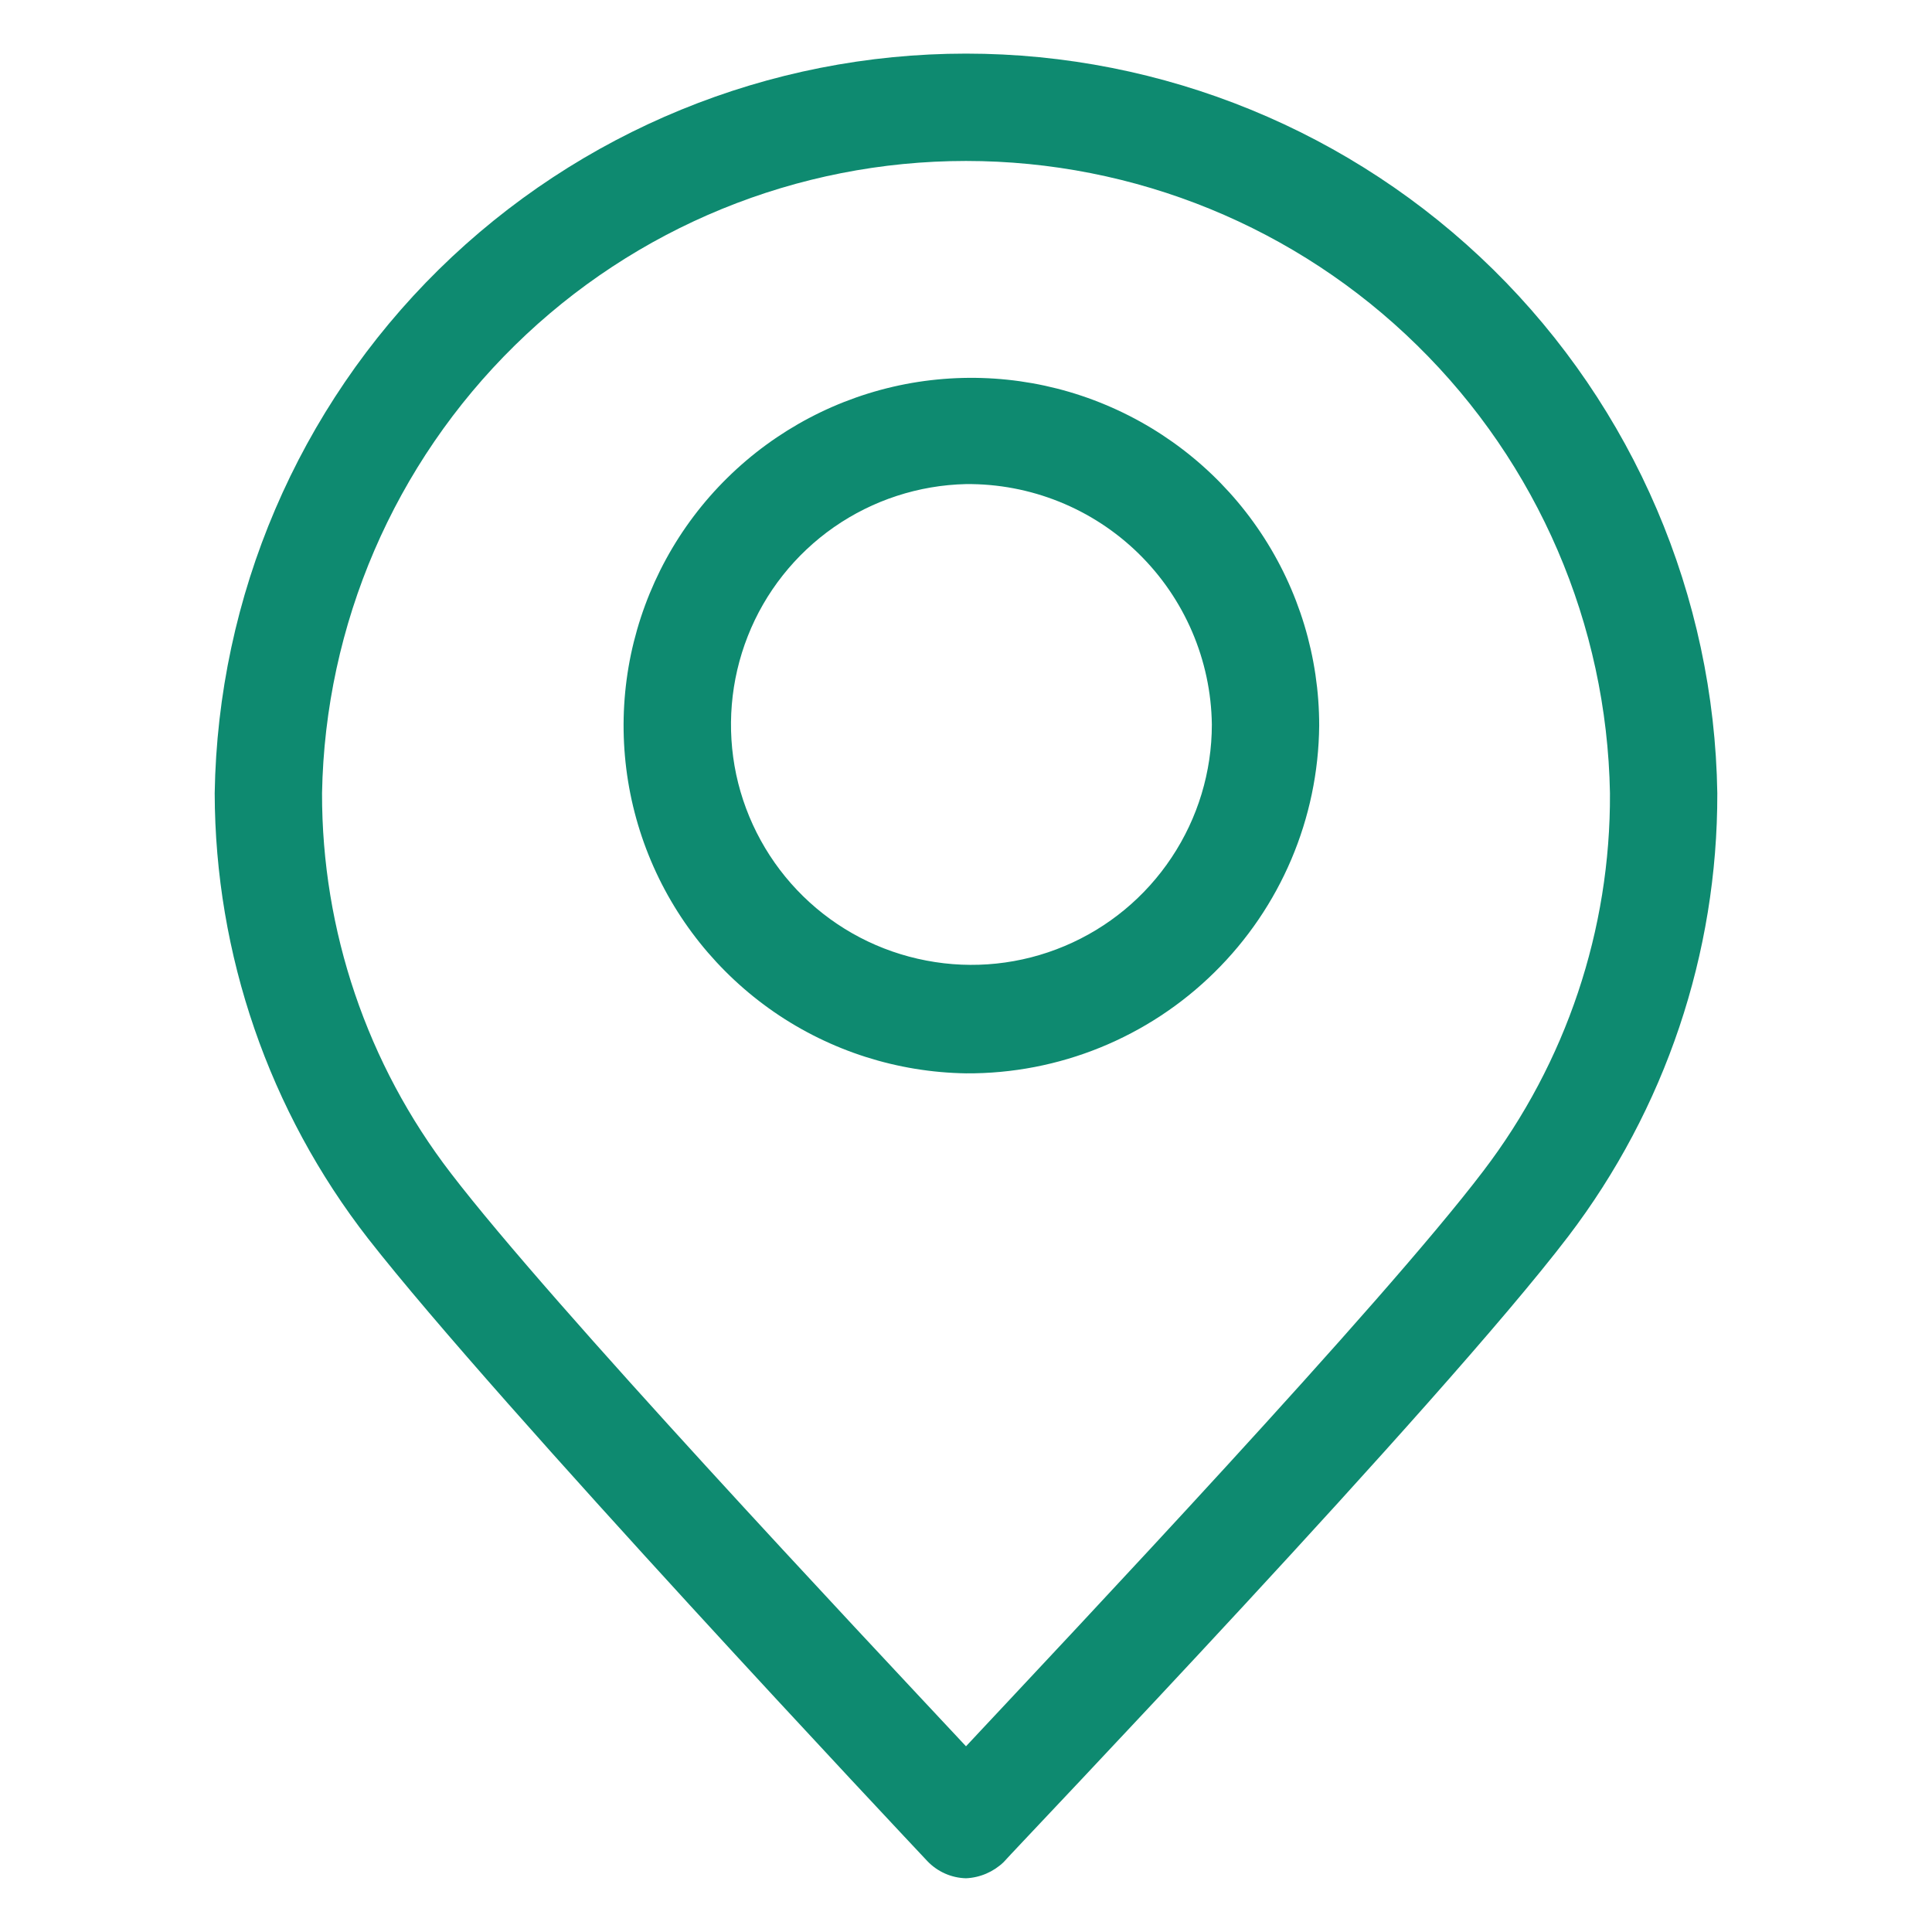
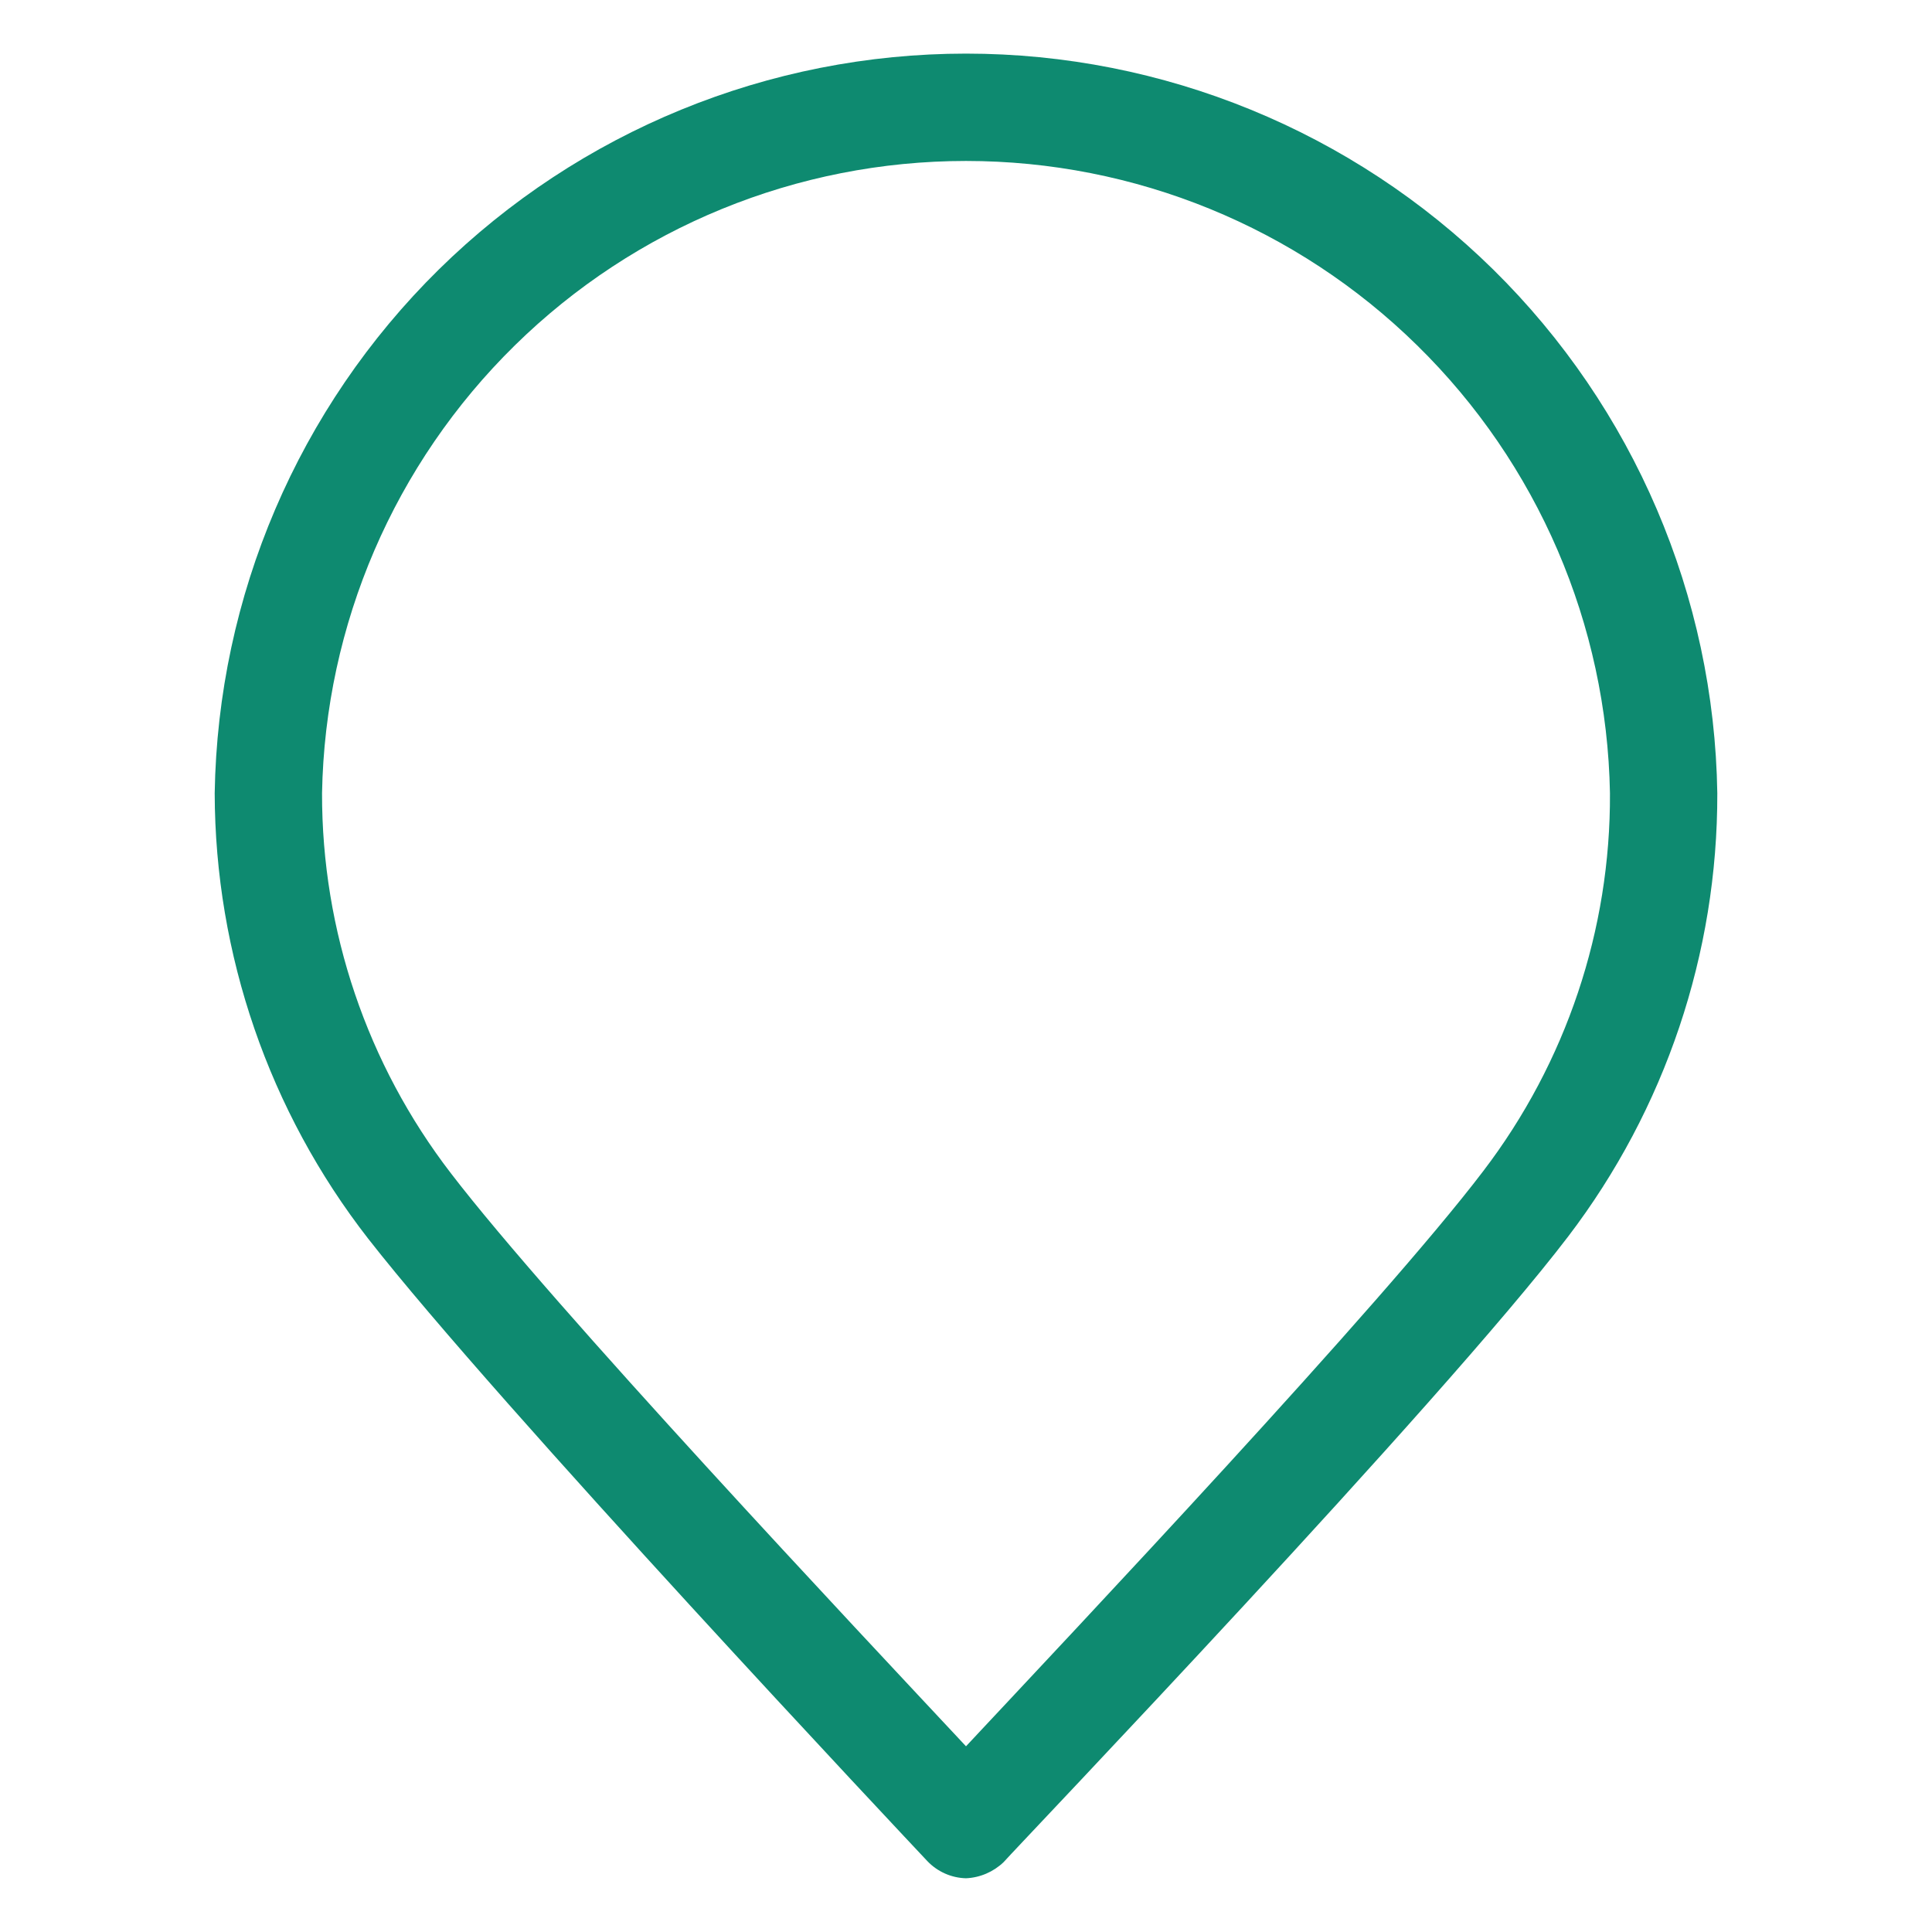
<svg xmlns="http://www.w3.org/2000/svg" width="16" height="16" viewBox="0 0 16 16" fill="none">
  <g id="Frame">
    <path id="Vector" d="M8 15.555C7.879 15.552 7.764 15.501 7.68 15.413C7.538 15.262 4.125 11.635 3.049 10.258C2.228 9.203 1.781 7.905 1.778 6.569C1.804 4.936 2.47 3.378 3.634 2.232C4.799 1.086 6.367 0.444 8 0.444C9.633 0.444 11.201 1.086 12.366 2.232C13.53 3.378 14.197 4.936 14.222 6.569C14.225 7.895 13.791 9.185 12.987 10.24C11.929 11.627 8.453 15.262 8.311 15.422C8.227 15.502 8.116 15.55 8 15.555ZM8 1.333C6.602 1.333 5.26 1.881 4.263 2.861C3.266 3.84 2.692 5.171 2.667 6.569C2.665 7.707 3.04 8.813 3.733 9.715C4.578 10.818 7.111 13.511 8 14.462C8.889 13.511 11.44 10.809 12.284 9.698C12.97 8.799 13.339 7.699 13.333 6.569C13.308 5.171 12.735 3.84 11.737 2.861C10.74 1.881 9.398 1.333 8 1.333Z" fill="#0E8A70" />
-     <path id="Vector_2" d="M8 8.889C7.432 8.88 6.88 8.704 6.412 8.382C5.945 8.06 5.582 7.607 5.371 7.08C5.16 6.554 5.109 5.976 5.225 5.42C5.342 4.864 5.619 4.355 6.024 3.957C6.428 3.559 6.941 3.289 7.499 3.181C8.056 3.074 8.633 3.133 9.157 3.353C9.68 3.572 10.128 3.941 10.442 4.413C10.757 4.886 10.925 5.441 10.925 6.009C10.918 6.778 10.606 7.513 10.057 8.053C9.509 8.593 8.769 8.894 8 8.889ZM8 4.009C7.608 4.018 7.228 4.142 6.906 4.366C6.585 4.59 6.336 4.904 6.193 5.268C6.049 5.633 6.016 6.032 6.097 6.415C6.179 6.798 6.372 7.149 6.652 7.423C6.932 7.697 7.287 7.882 7.672 7.955C8.057 8.029 8.455 7.987 8.816 7.835C9.178 7.683 9.486 7.428 9.703 7.101C9.92 6.775 10.036 6.392 10.036 6C10.029 5.466 9.81 4.957 9.429 4.584C9.048 4.211 8.534 4.004 8 4.009Z" fill="#0E8A70" />
  </g>
</svg>